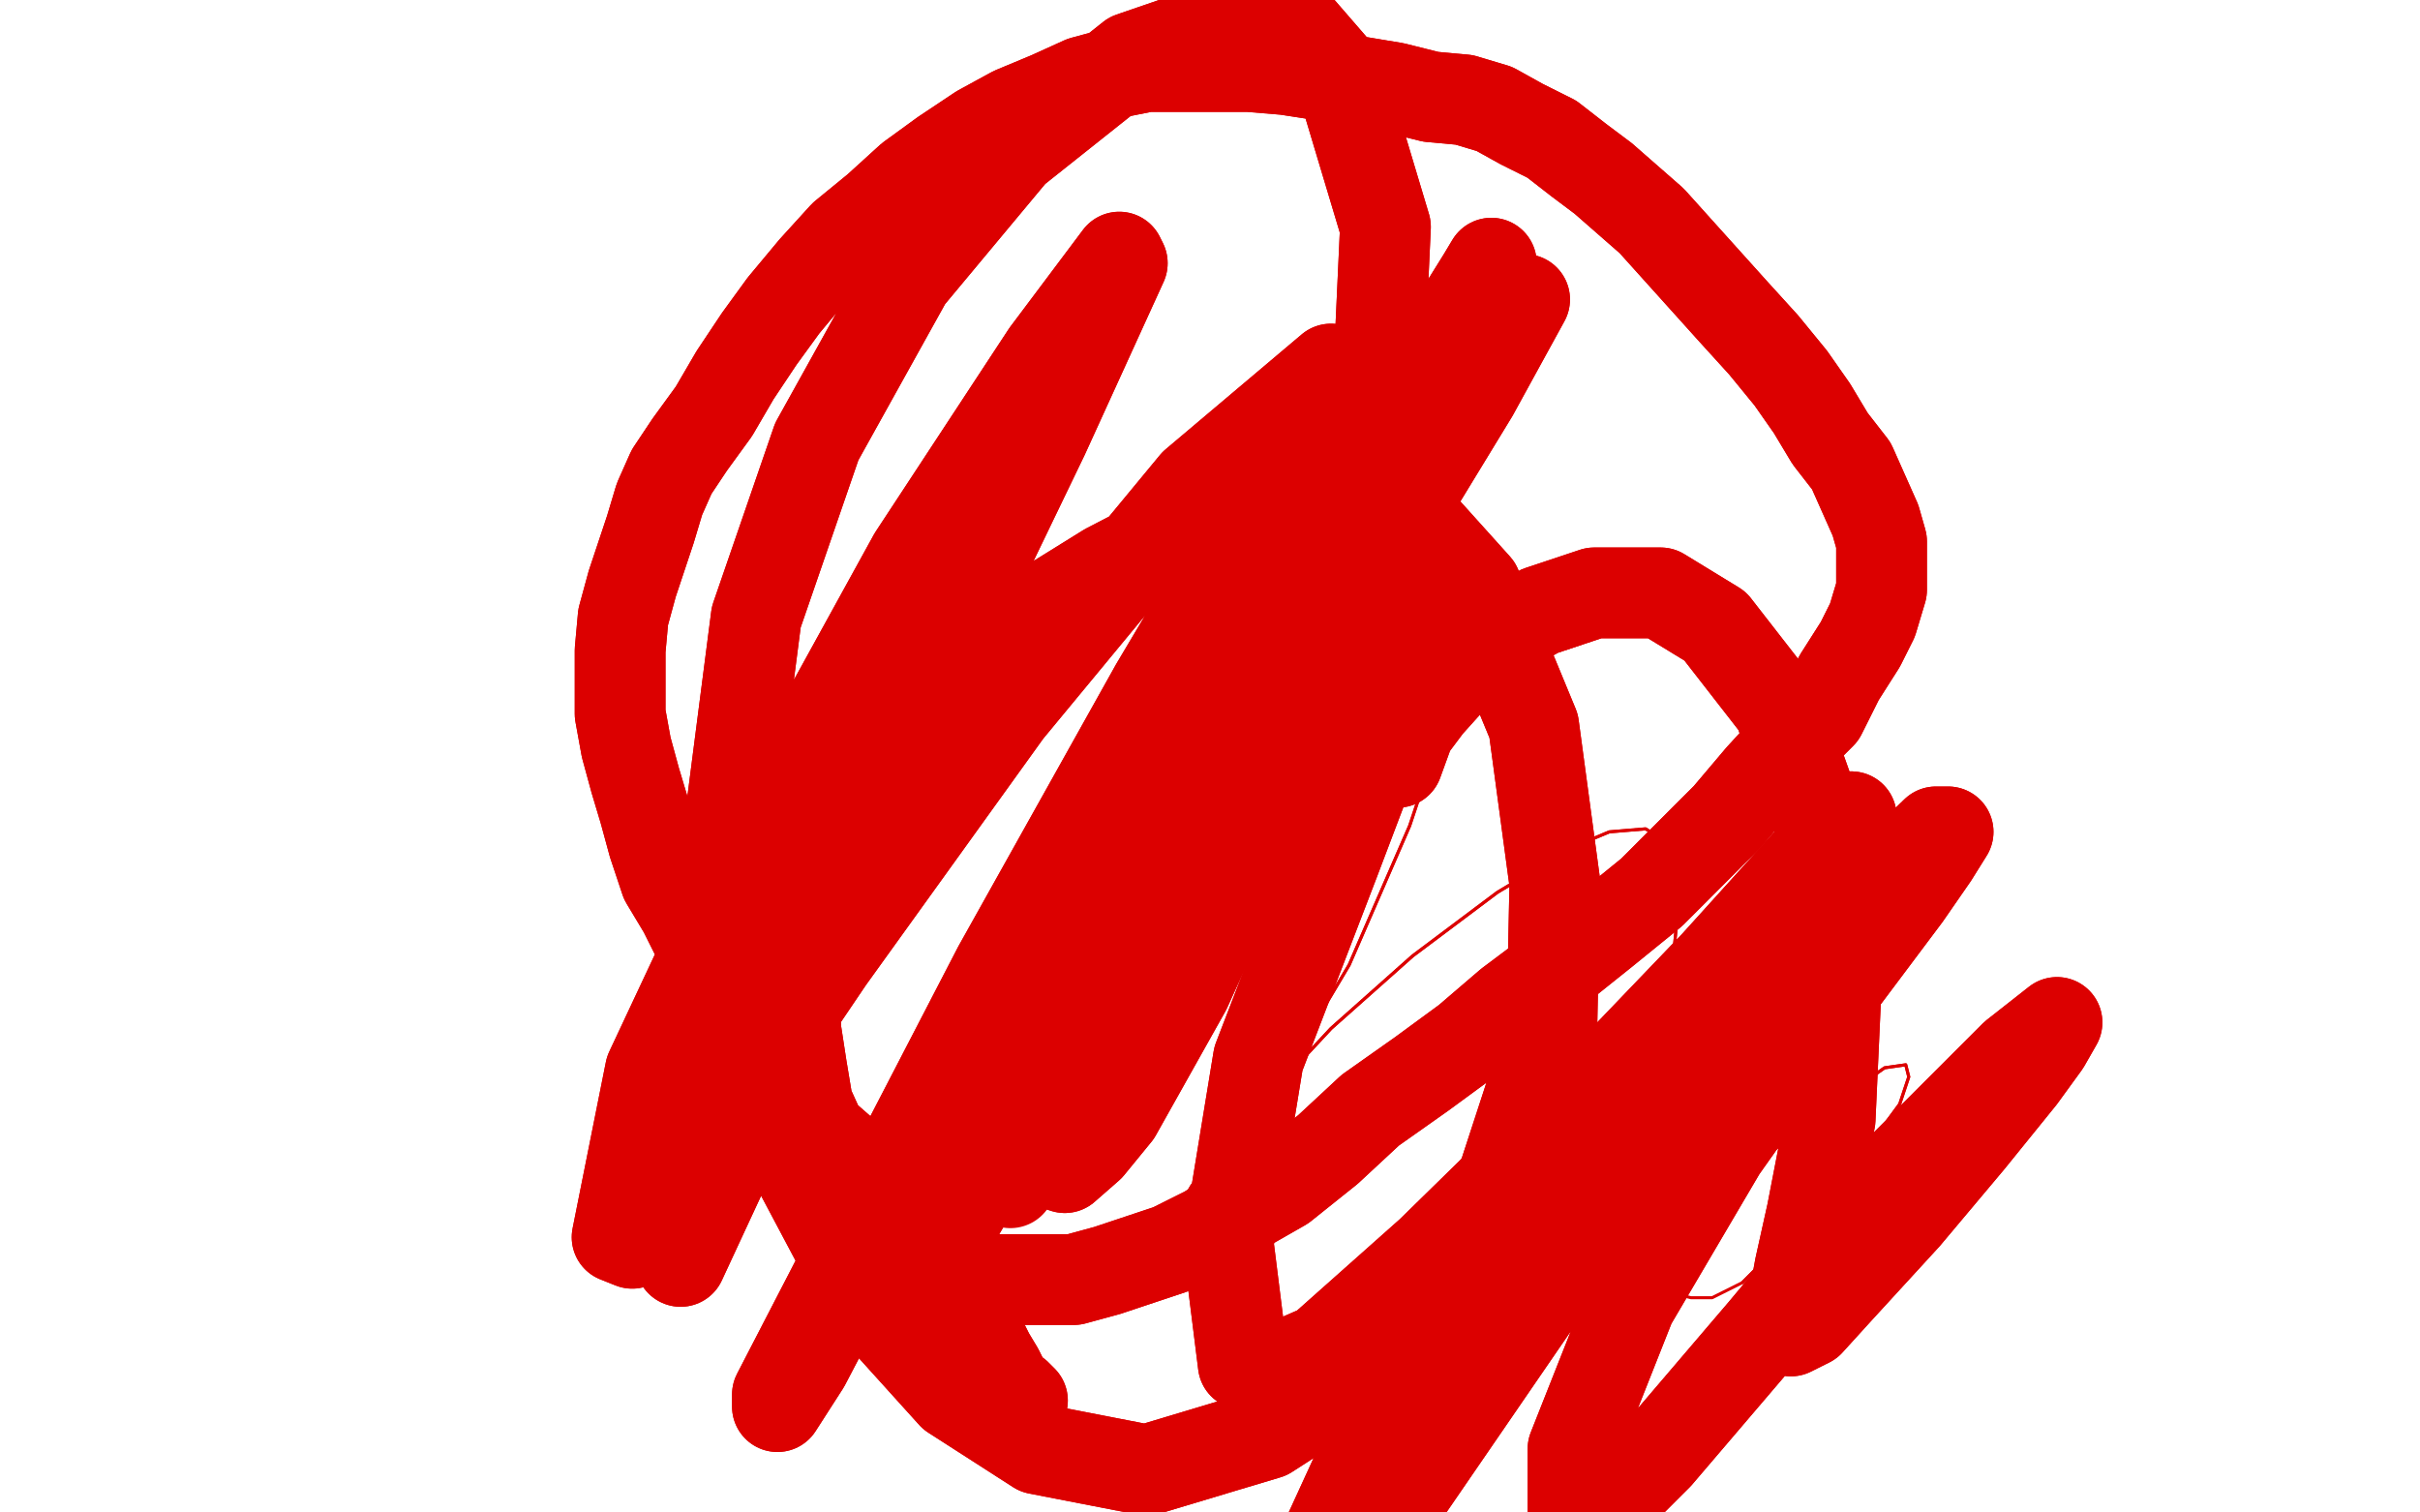
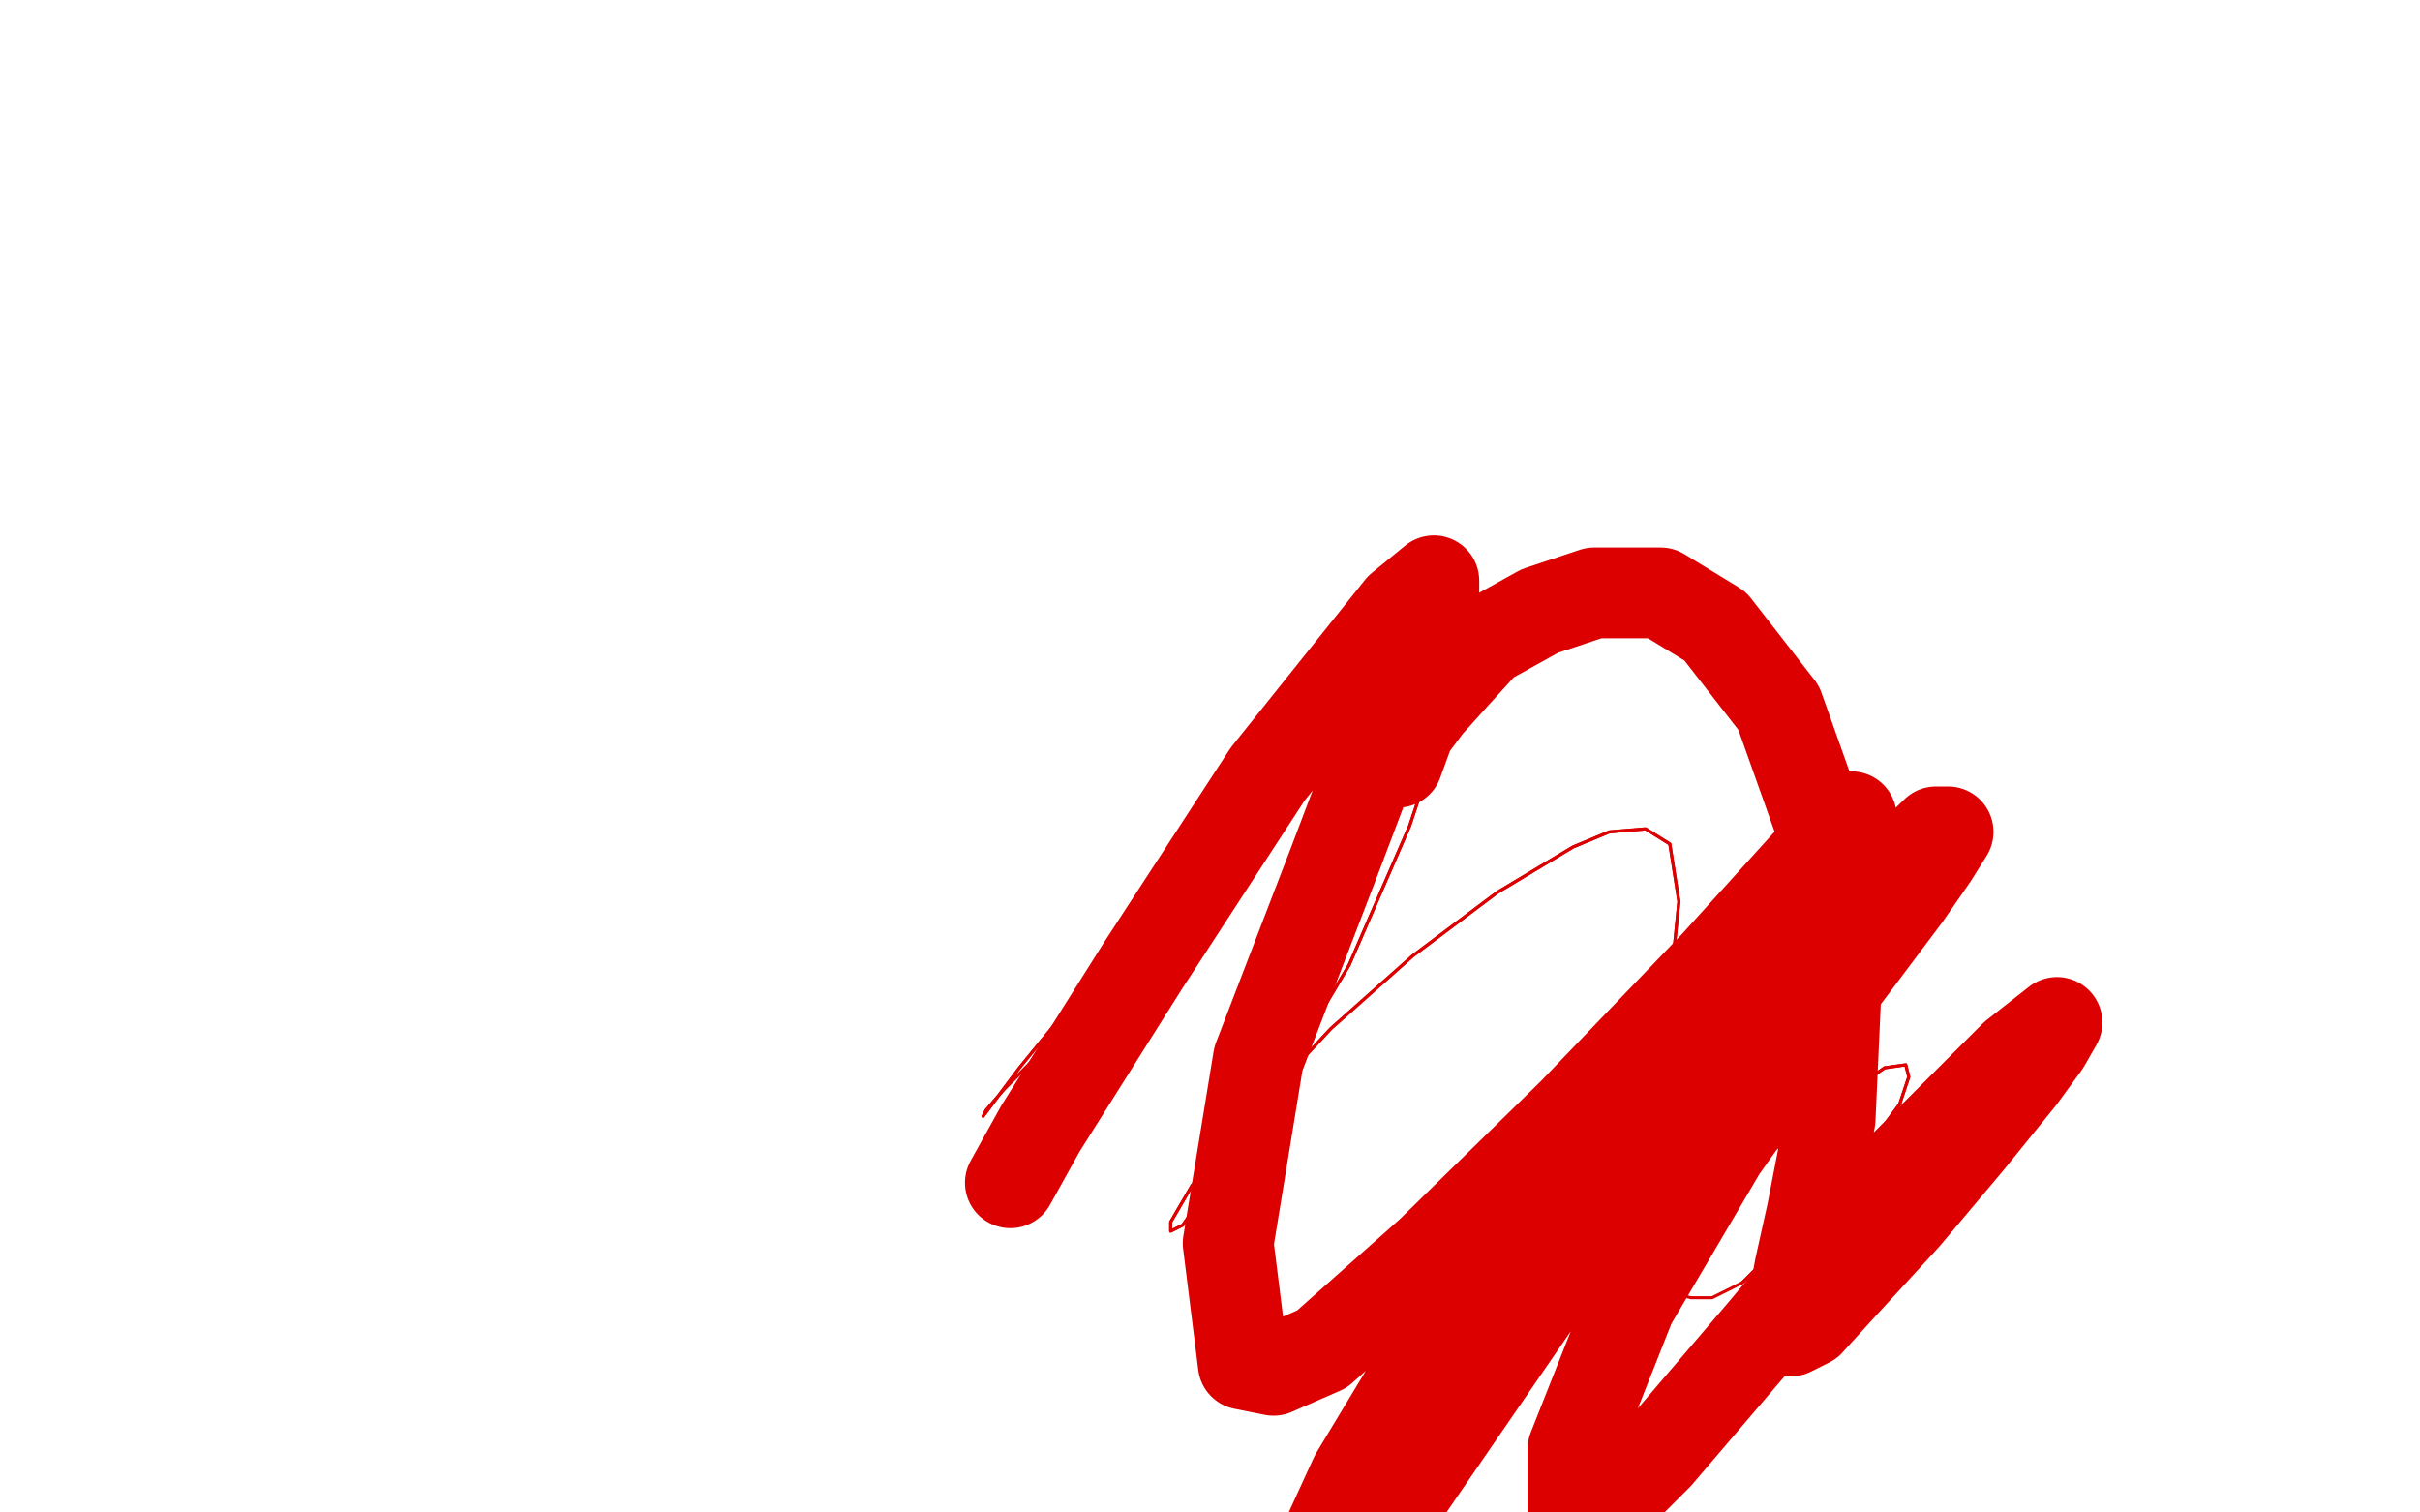
<svg xmlns="http://www.w3.org/2000/svg" width="800" height="500" version="1.1" style="stroke-antialiasing: false">
  <desc>This SVG has been created on https://colorillo.com/</desc>
-   <rect x="0" y="0" width="800" height="500" style="fill: rgb(255,255,255); stroke-width:0" />
-   <polyline points="338,463 336,461 336,461 334,460 334,460 332,457 332,457 330,453 330,453 327,448 327,448 324,442 324,442 321,435 321,435 313,419 308,412 302,404 295,397 288,390 281,383 273,376 265,369 257,359 251,348 244,338 237,325 232,313 226,301 220,291 216,279 213,268 210,258 207,247 205,236 205,225 205,215 206,204 209,193 212,184 215,175 218,165 222,156 228,147 236,136 243,124 251,112 259,101 269,89 279,78 290,69 301,59 312,51 324,43 335,37 347,32 358,27 369,24 379,22 390,22 402,22 413,22 425,23 438,25 449,27 461,29 473,32 484,33 494,36 503,41 513,46 522,53 530,59 538,66 546,73 555,83 564,93 573,103 583,114 592,125 599,135 605,145 612,154 616,163 620,172 622,179 622,186 622,195 619,205 615,213 608,224 602,236 593,245 582,257 571,270 559,282 546,295 530,308 515,320 499,332 485,344 470,355 453,367 439,380 424,392 410,400 399,407 387,413 375,417 366,420 355,423 344,423 334,423 325,423 316,419 306,415 298,409 290,404 283,395 277,386 272,376 267,365 265,353 263,340 263,322 266,307 273,287 284,268 299,245 316,227 337,206 366,188 393,174 418,165 447,164 470,174 488,194 507,240 514,292 513,340 497,389 473,430 450,454 419,474 379,486 343,479 315,461 287,430 261,381 246,327 242,266 250,204 270,146 300,92 335,50 374,19 406,8 430,10 443,25 458,75 455,140 440,206 417,272 392,327 369,368 360,379 352,386 346,384 348,356 368,299 397,236 433,176 468,124 488,96 493,87 490,92 457,145 410,217 366,299 329,371 308,415 305,420 310,413 347,350 397,272 448,194 487,130 504,99 501,99 460,141 406,213 349,301 299,388 266,451 257,465 257,461 287,403 330,320 382,227 423,158 443,123 440,122 395,160 333,235 274,317 228,385 209,411 204,409 215,354 253,273 302,184 346,117 370,85 371,87 345,144 305,227 268,320 238,389 225,417 236,373 262,306 293,238 316,185 321,171" style="fill: none; stroke: #dc0000; stroke-width: 30; stroke-linejoin: round; stroke-linecap: round; stroke-antialiasing: false; stroke-antialias: 0; opacity: 1.0" />
-   <polyline points="338,463 336,461 336,461 334,460 334,460 332,457 332,457 330,453 330,453 327,448 327,448 324,442 324,442 321,435 313,419 308,412 302,404 295,397 288,390 281,383 273,376 265,369 257,359 251,348 244,338 237,325 232,313 226,301 220,291 216,279 213,268 210,258 207,247 205,236 205,225 205,215 206,204 209,193 212,184 215,175 218,165 222,156 228,147 236,136 243,124 251,112 259,101 269,89 279,78 290,69 301,59 312,51 324,43 335,37 347,32 358,27 369,24 379,22 390,22 402,22 413,22 425,23 438,25 449,27 461,29 473,32 484,33 494,36 503,41 513,46 522,53 530,59 538,66 546,73 555,83 564,93 573,103 583,114 592,125 599,135 605,145 612,154 616,163 620,172 622,179 622,186 622,195 619,205 615,213 608,224 602,236 593,245 582,257 571,270 559,282 546,295 530,308 515,320 499,332 485,344 470,355 453,367 439,380 424,392 410,400 399,407 387,413 375,417 366,420 355,423 344,423 334,423 325,423 316,419 306,415 298,409 290,404 283,395 277,386 272,376 267,365 265,353 263,340 263,322 266,307 273,287 284,268 299,245 316,227 337,206 366,188 393,174 418,165 447,164 470,174 488,194 507,240 514,292 513,340 497,389 473,430 450,454 419,474 379,486 343,479 315,461 287,430 261,381 246,327 242,266 250,204 270,146 300,92 335,50 374,19 406,8 430,10 443,25 458,75 455,140 440,206 417,272 392,327 369,368 360,379 352,386 346,384 348,356 368,299 397,236 433,176 468,124 488,96 493,87 490,92 457,145 410,217 366,299 329,371 308,415 305,420 310,413 347,350 397,272 448,194 487,130 504,99 501,99 460,141 406,213 349,301 299,388 266,451 257,465 257,461 287,403 330,320 382,227 423,158 443,123 440,122 395,160 333,235 274,317 228,385 209,411 204,409 215,354 253,273 302,184 346,117 370,85 371,87 345,144 305,227 268,320 238,389 225,417 236,373 262,306 293,238 316,185 321,171 320,168 312,173 304,183 298,192 299,199 312,199" style="fill: none; stroke: #dc0000; stroke-width: 30; stroke-linejoin: round; stroke-linecap: round; stroke-antialiasing: false; stroke-antialias: 0; opacity: 1.0" />
  <polyline points="432,250 433,253 433,253 433,256 433,256 430,260 430,260 425,264 425,264 416,273 416,273 391,300 371,320 354,338 342,350 332,360 326,367 325,369 328,365 337,353 364,320 397,282 424,251 444,230 457,218 467,209 477,205 481,208 481,228 466,273 446,319 421,361 407,382 398,395 391,405 387,407 387,404 394,392 413,369 440,340 467,316 495,295 520,280 532,275 544,274 552,279 555,298 551,338 539,377 530,403 525,417 522,427 522,430 527,429 537,420 561,402 582,383 601,370 613,360 623,353 630,352 631,356 628,365 617,380 602,399 586,414 576,424" style="fill: none; stroke: #dc0000; stroke-width: 1; stroke-linejoin: round; stroke-linecap: round; stroke-antialiasing: false; stroke-antialias: 0; opacity: 1.0" />
  <polyline points="432,250 433,253 433,253 433,256 433,256 430,260 430,260 425,264 425,264 416,273 391,300 371,320 354,338 342,350 332,360 326,367 325,369 328,365 337,353 364,320 397,282 424,251 444,230 457,218 467,209 477,205 481,208 481,228 466,273 446,319 421,361 407,382 398,395 391,405 387,407 387,404 394,392 413,369 440,340 467,316 495,295 520,280 532,275 544,274 552,279 555,298 551,338 539,377 530,403 525,417 522,427 522,430 527,429 537,420 561,402 582,383 601,370 613,360 623,353 630,352 631,356 628,365 617,380 602,399 586,414 576,424 566,429 559,429 555,428 554,420 554,412 558,397" style="fill: none; stroke: #dc0000; stroke-width: 1; stroke-linejoin: round; stroke-linecap: round; stroke-antialiasing: false; stroke-antialias: 0; opacity: 1.0" />
-   <polyline points="462,252 466,241 466,241 472,233 472,233 481,223 481,223 491,212 491,212 509,202 509,202 527,196 527,196 549,196 549,196 567,207 588,234 604,279 607,326 605,370 599,401 595,419 593,430 591,438 592,440 598,437 608,426 630,402 651,377 668,356 676,345 680,338 666,349 624,391 583,440 548,481 535,494 525,502 520,500 520,479 539,431 569,380 603,332 630,296 639,283 644,275 640,275 611,303 562,362 508,430 462,497 433,536 426,543 426,536 448,488 483,430 527,370 569,317 601,283 609,272 612,270 605,277 567,319 520,368 473,414 437,446 421,453 411,451 406,411 416,350 441,285 463,227 474,200 474,192 463,201 419,256 378,319" style="fill: none; stroke: #dc0000; stroke-width: 30; stroke-linejoin: round; stroke-linecap: round; stroke-antialiasing: false; stroke-antialias: 0; opacity: 1.0" />
  <polyline points="462,252 466,241 466,241 472,233 472,233 481,223 481,223 491,212 491,212 509,202 509,202 527,196 527,196 549,196 567,207 588,234 604,279 607,326 605,370 599,401 595,419 593,430 591,438 592,440 598,437 608,426 630,402 651,377 668,356 676,345 680,338 666,349 624,391 583,440 548,481 535,494 525,502 520,500 520,479 539,431 569,380 603,332 630,296 639,283 644,275 640,275 611,303 562,362 508,430 462,497 433,536 426,543 426,536 448,488 483,430 527,370 569,317 601,283 609,272 612,270 605,277 567,319 520,368 473,414 437,446 421,453 411,451 406,411 416,350 441,285 463,227 474,200 474,192 463,201 419,256 378,319 344,373 334,391" style="fill: none; stroke: #dc0000; stroke-width: 30; stroke-linejoin: round; stroke-linecap: round; stroke-antialiasing: false; stroke-antialias: 0; opacity: 1.0" />
</svg>